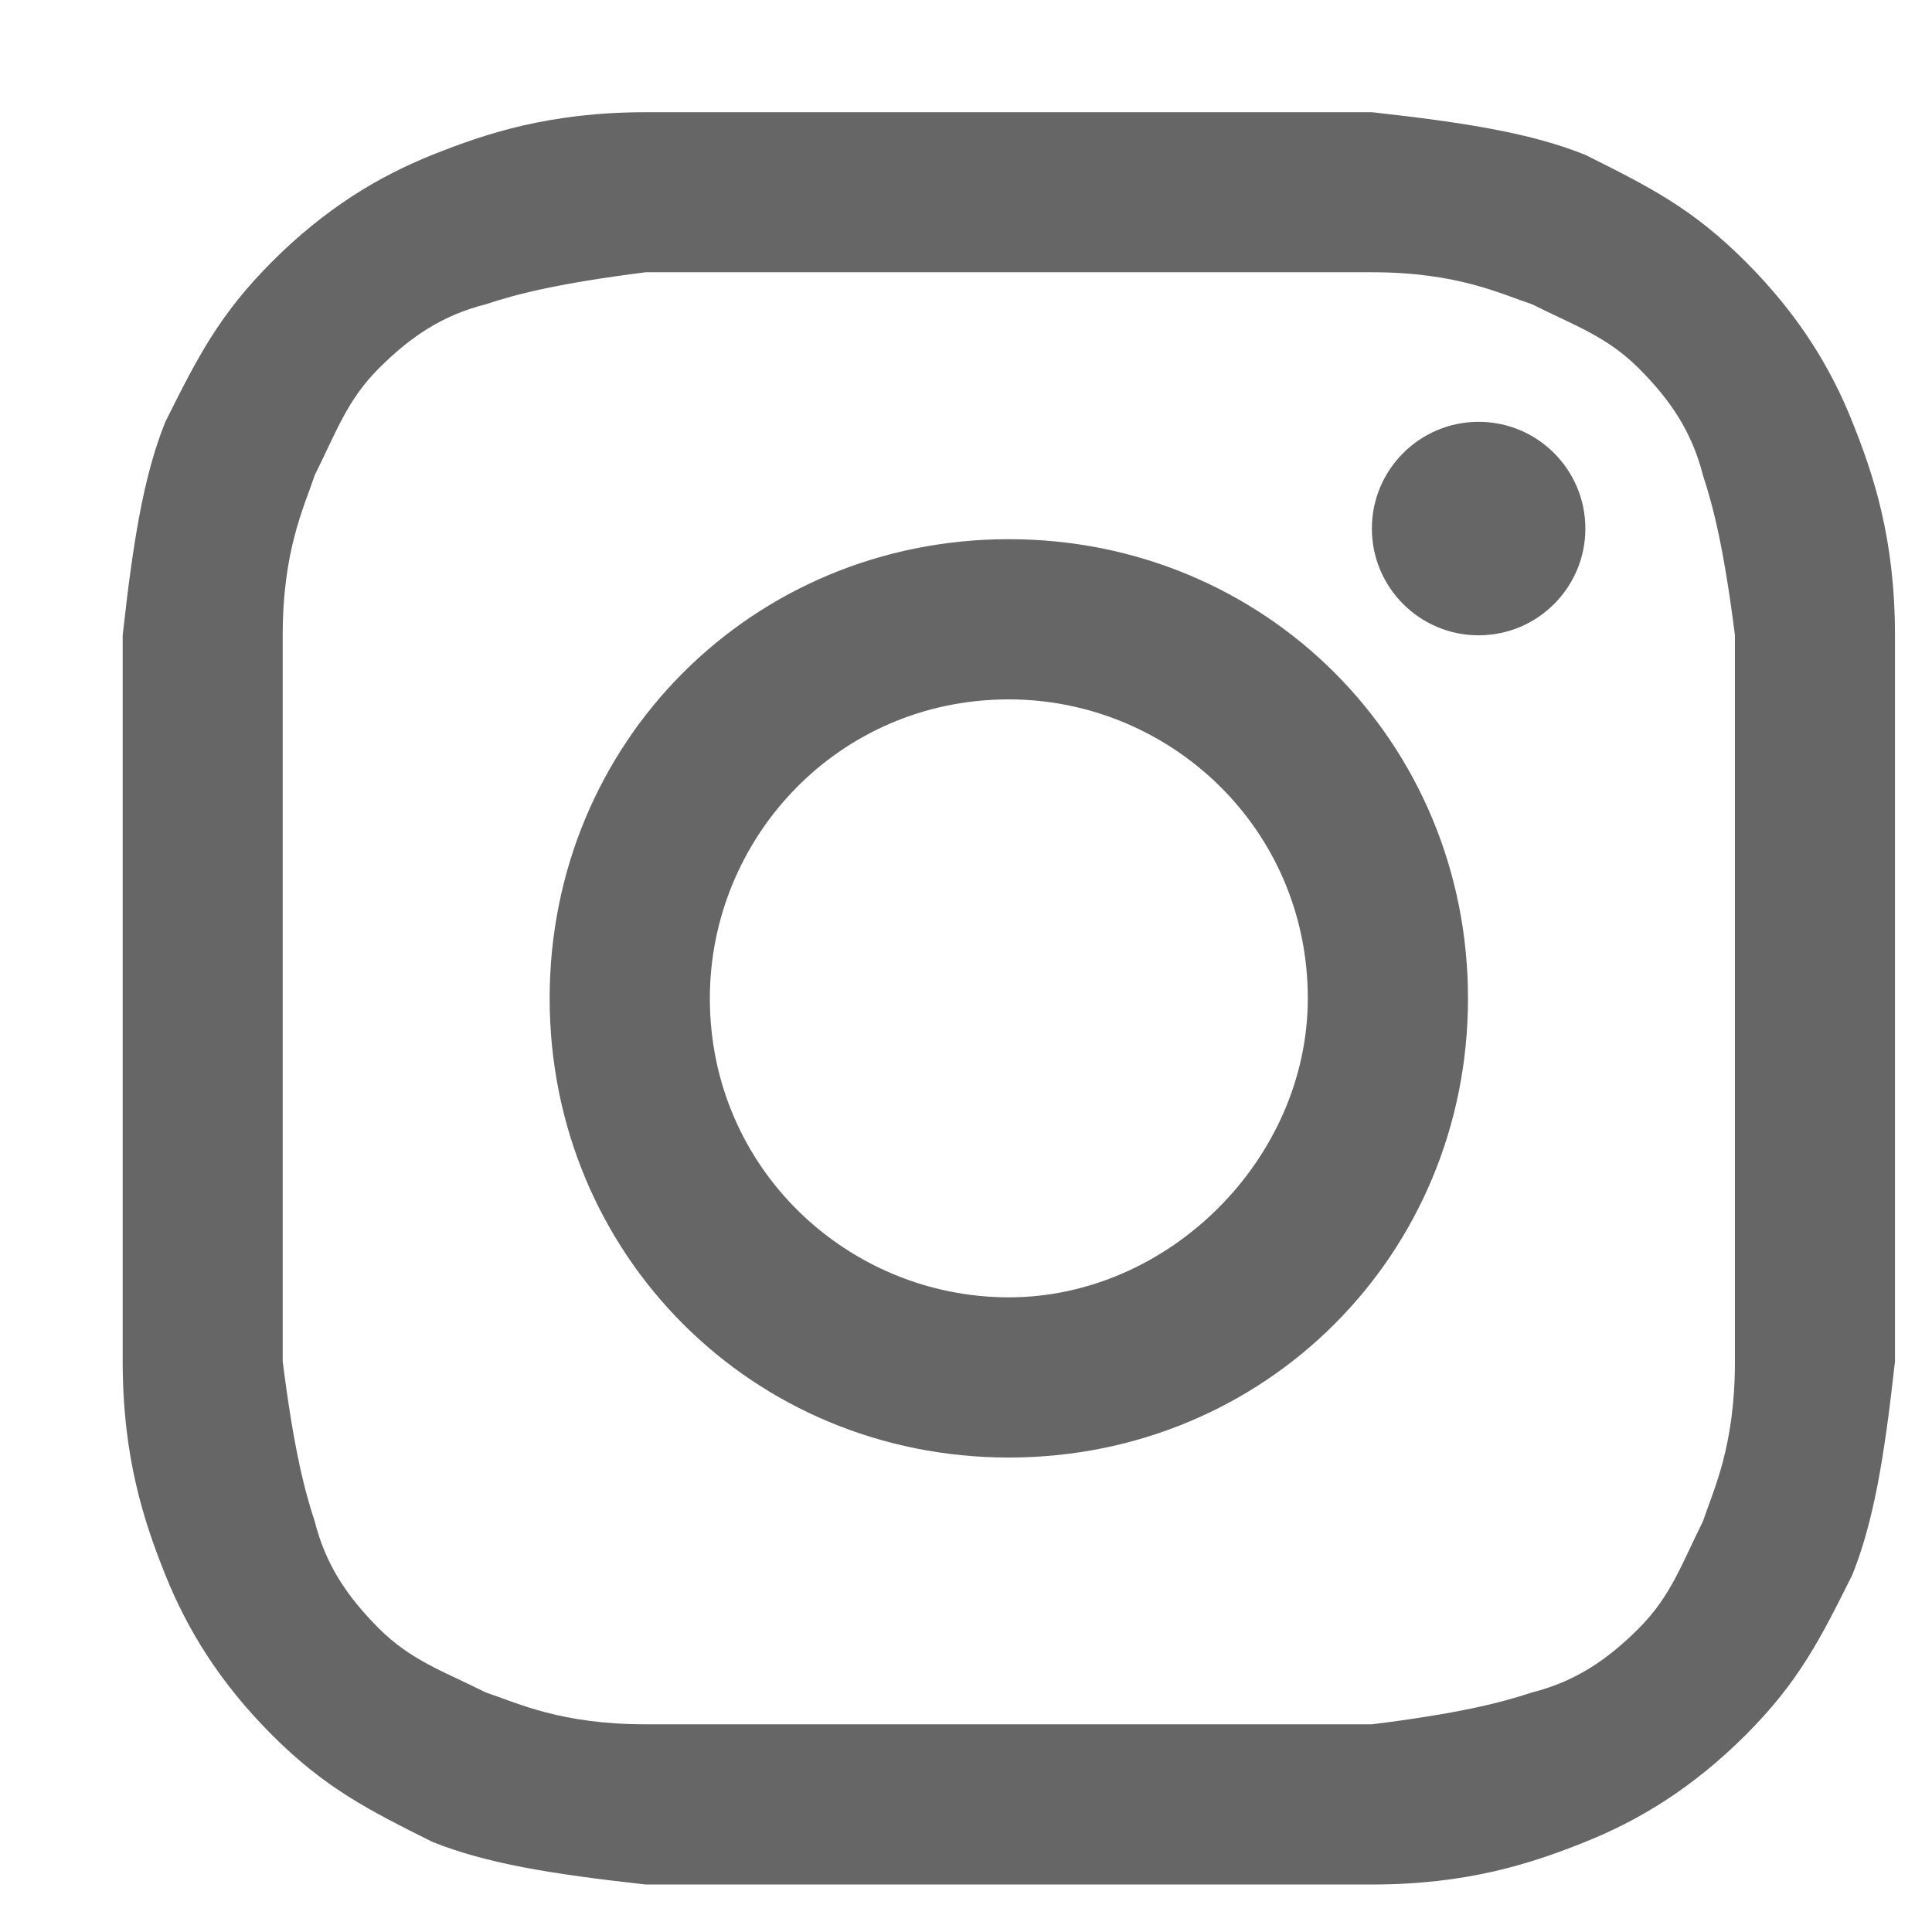
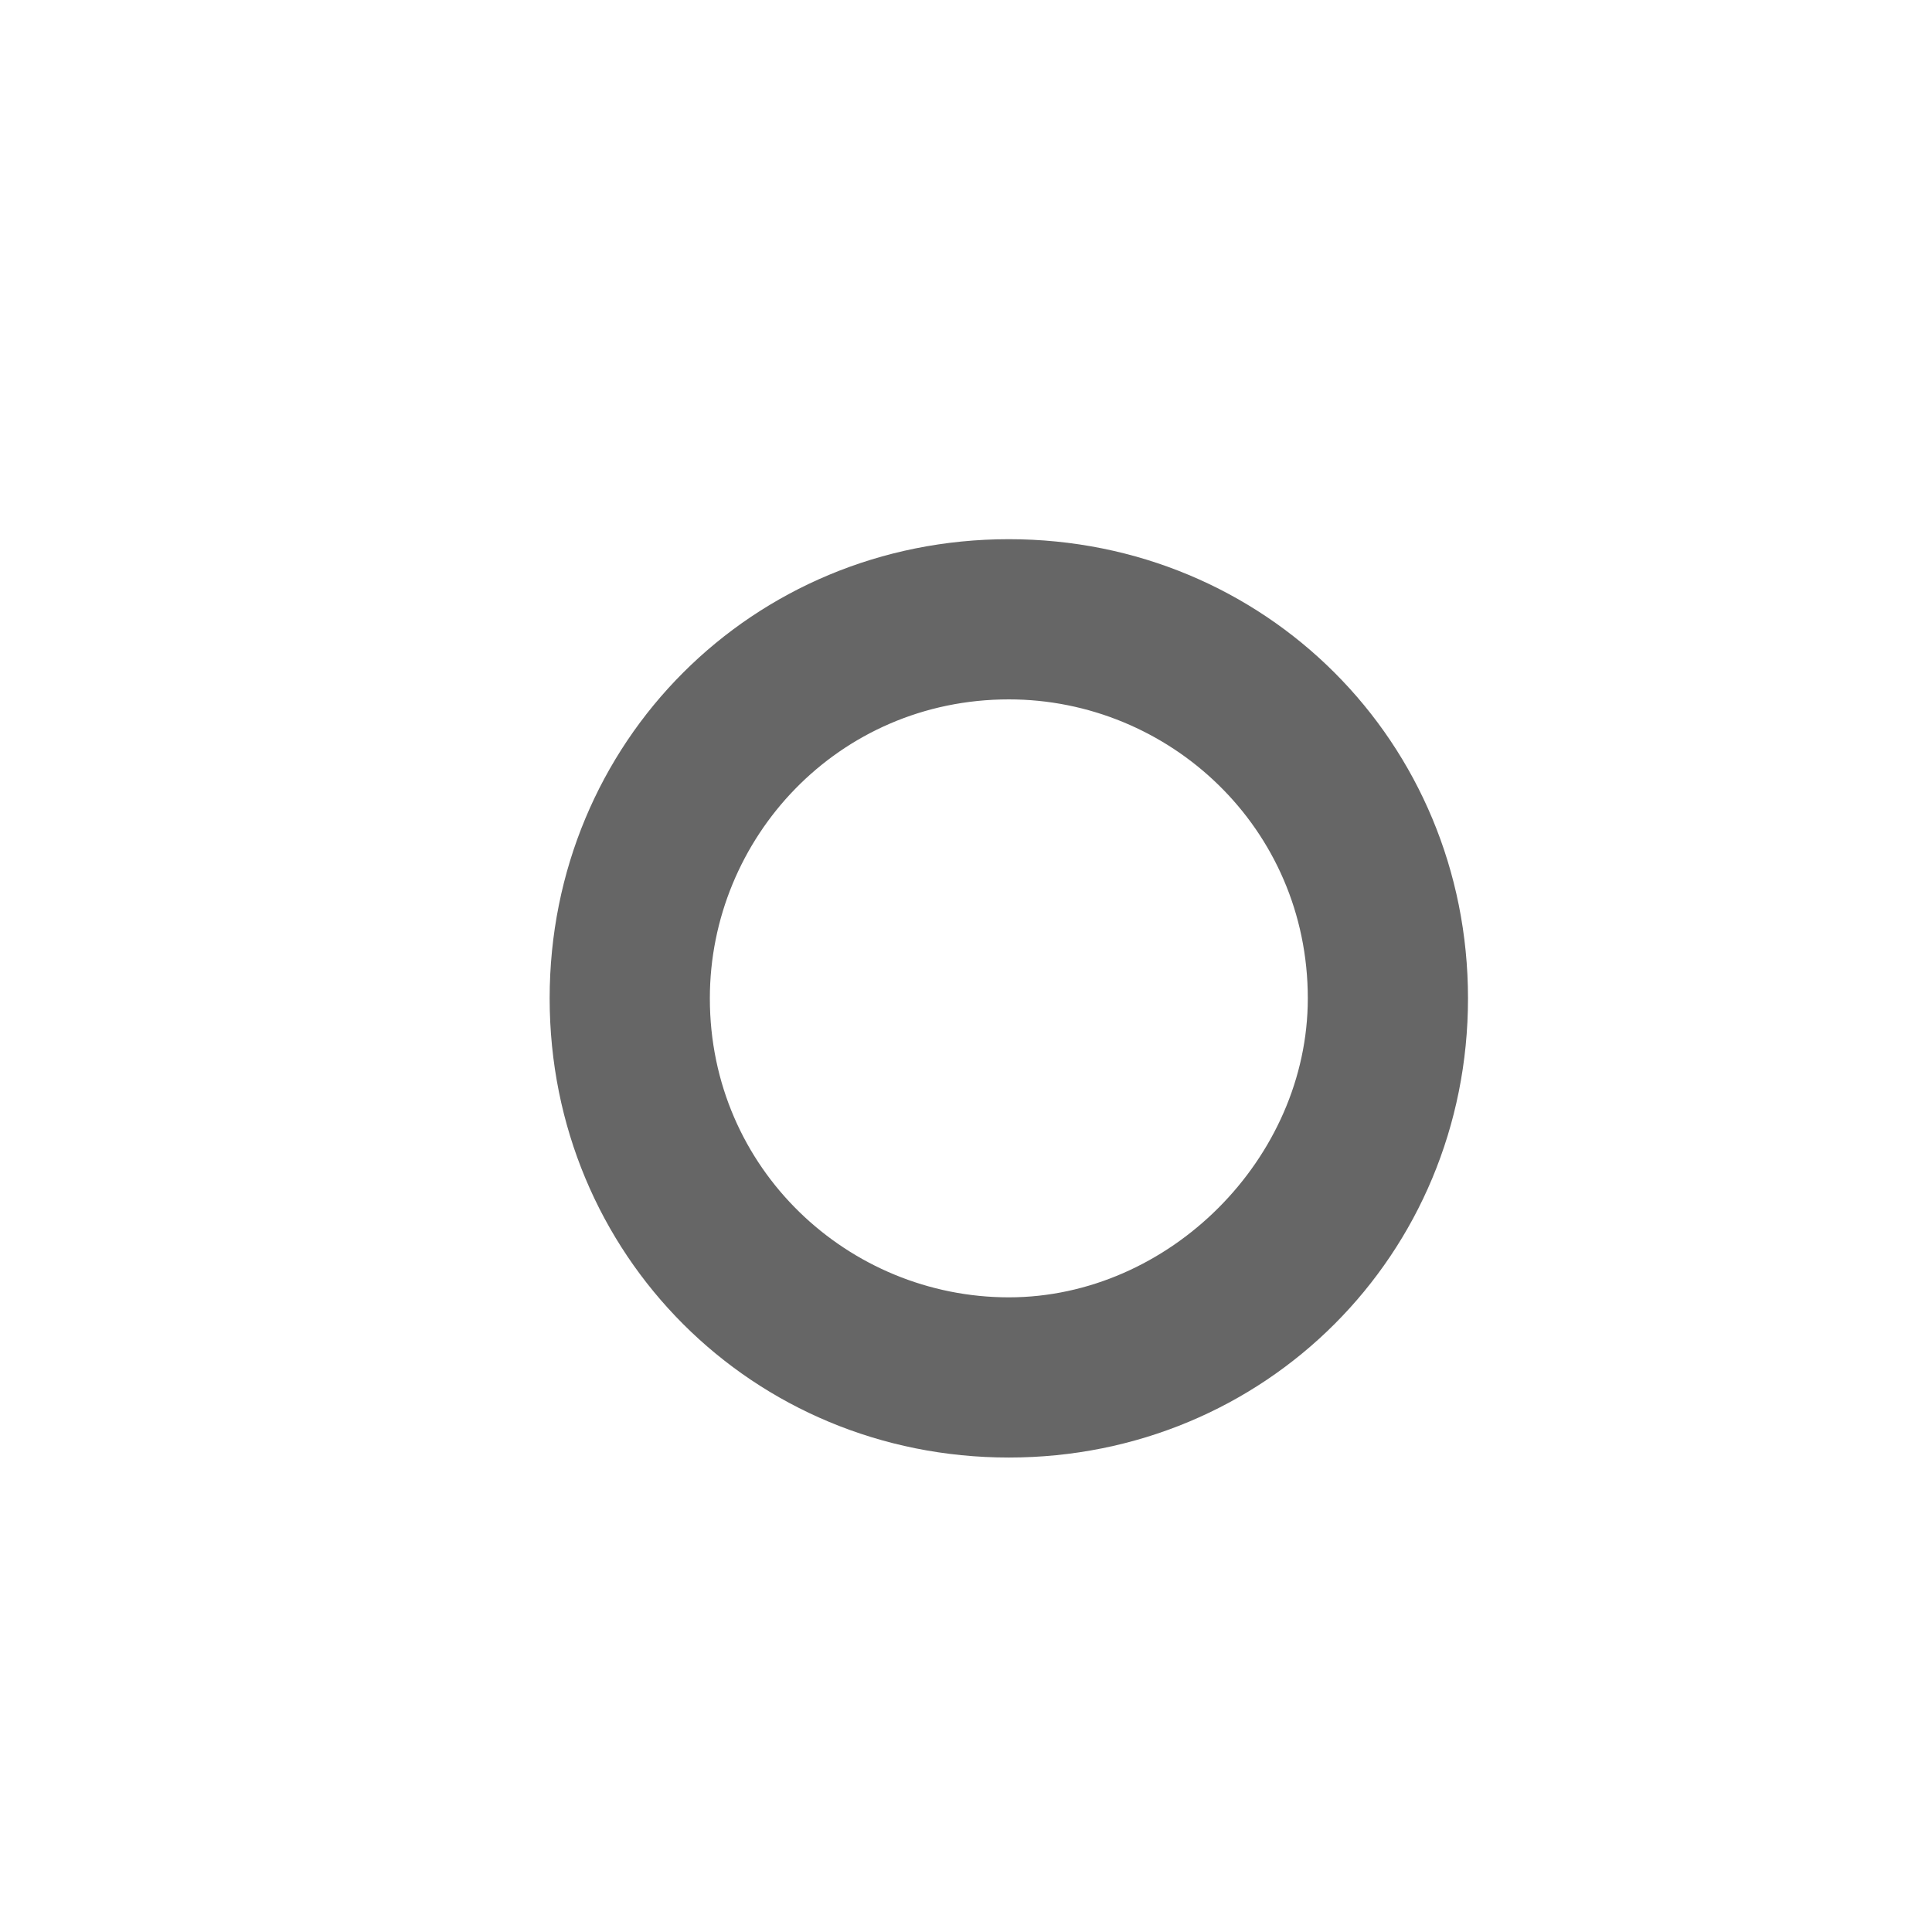
<svg xmlns="http://www.w3.org/2000/svg" width="12" height="12" viewBox="0 0 12 12" fill="none">
-   <path d="M6.266 1.691C7.725 1.691 7.924 1.691 8.521 1.691C9.051 1.691 9.317 1.824 9.516 1.89C9.781 2.023 9.98 2.089 10.179 2.288C10.378 2.487 10.51 2.686 10.577 2.951C10.643 3.15 10.709 3.416 10.776 3.946C10.776 4.543 10.776 4.676 10.776 6.201C10.776 7.726 10.776 7.859 10.776 8.456C10.776 8.986 10.643 9.252 10.577 9.45C10.444 9.716 10.378 9.915 10.179 10.114C9.98 10.313 9.781 10.445 9.516 10.512C9.317 10.578 9.051 10.644 8.521 10.71C7.924 10.71 7.791 10.71 6.266 10.71C4.741 10.71 4.608 10.71 4.011 10.71C3.481 10.71 3.215 10.578 3.017 10.512C2.751 10.379 2.552 10.313 2.353 10.114C2.154 9.915 2.022 9.716 1.955 9.45C1.889 9.252 1.823 8.986 1.756 8.456C1.756 7.859 1.756 7.726 1.756 6.201C1.756 4.676 1.756 4.543 1.756 3.946C1.756 3.416 1.889 3.15 1.955 2.951C2.088 2.686 2.154 2.487 2.353 2.288C2.552 2.089 2.751 1.957 3.017 1.89C3.215 1.824 3.481 1.758 4.011 1.691C4.608 1.691 4.807 1.691 6.266 1.691ZM6.266 0.697C4.741 0.697 4.608 0.697 4.011 0.697C3.414 0.697 3.017 0.829 2.685 0.962C2.353 1.095 2.022 1.293 1.69 1.625C1.359 1.957 1.226 2.222 1.027 2.62C0.894 2.951 0.828 3.349 0.762 3.946C0.762 4.543 0.762 4.742 0.762 6.201C0.762 7.726 0.762 7.859 0.762 8.456C0.762 9.053 0.894 9.45 1.027 9.782C1.16 10.114 1.359 10.445 1.69 10.777C2.022 11.108 2.287 11.241 2.685 11.44C3.017 11.573 3.414 11.639 4.011 11.705C4.608 11.705 4.807 11.705 6.266 11.705C7.725 11.705 7.924 11.705 8.521 11.705C9.118 11.705 9.516 11.573 9.847 11.44C10.179 11.307 10.51 11.108 10.842 10.777C11.174 10.445 11.306 10.18 11.505 9.782C11.638 9.45 11.704 9.053 11.77 8.456C11.77 7.859 11.77 7.66 11.77 6.201C11.77 4.742 11.77 4.543 11.77 3.946C11.77 3.349 11.638 2.951 11.505 2.62C11.373 2.288 11.174 1.957 10.842 1.625C10.51 1.293 10.245 1.161 9.847 0.962C9.516 0.829 9.118 0.763 8.521 0.697C7.924 0.697 7.791 0.697 6.266 0.697Z" fill="#666666" />
  <path d="M6.266 3.349C4.674 3.349 3.414 4.609 3.414 6.201C3.414 7.793 4.674 9.053 6.266 9.053C7.858 9.053 9.118 7.793 9.118 6.201C9.118 4.609 7.858 3.349 6.266 3.349ZM6.266 8.058C5.271 8.058 4.409 7.262 4.409 6.201C4.409 5.206 5.205 4.344 6.266 4.344C7.261 4.344 8.123 5.14 8.123 6.201C8.123 7.196 7.261 8.058 6.266 8.058Z" fill="#666666" />
-   <path d="M9.184 3.946C9.55 3.946 9.847 3.649 9.847 3.283C9.847 2.917 9.55 2.62 9.184 2.62C8.818 2.62 8.521 2.917 8.521 3.283C8.521 3.649 8.818 3.946 9.184 3.946Z" fill="#666666" />
</svg>